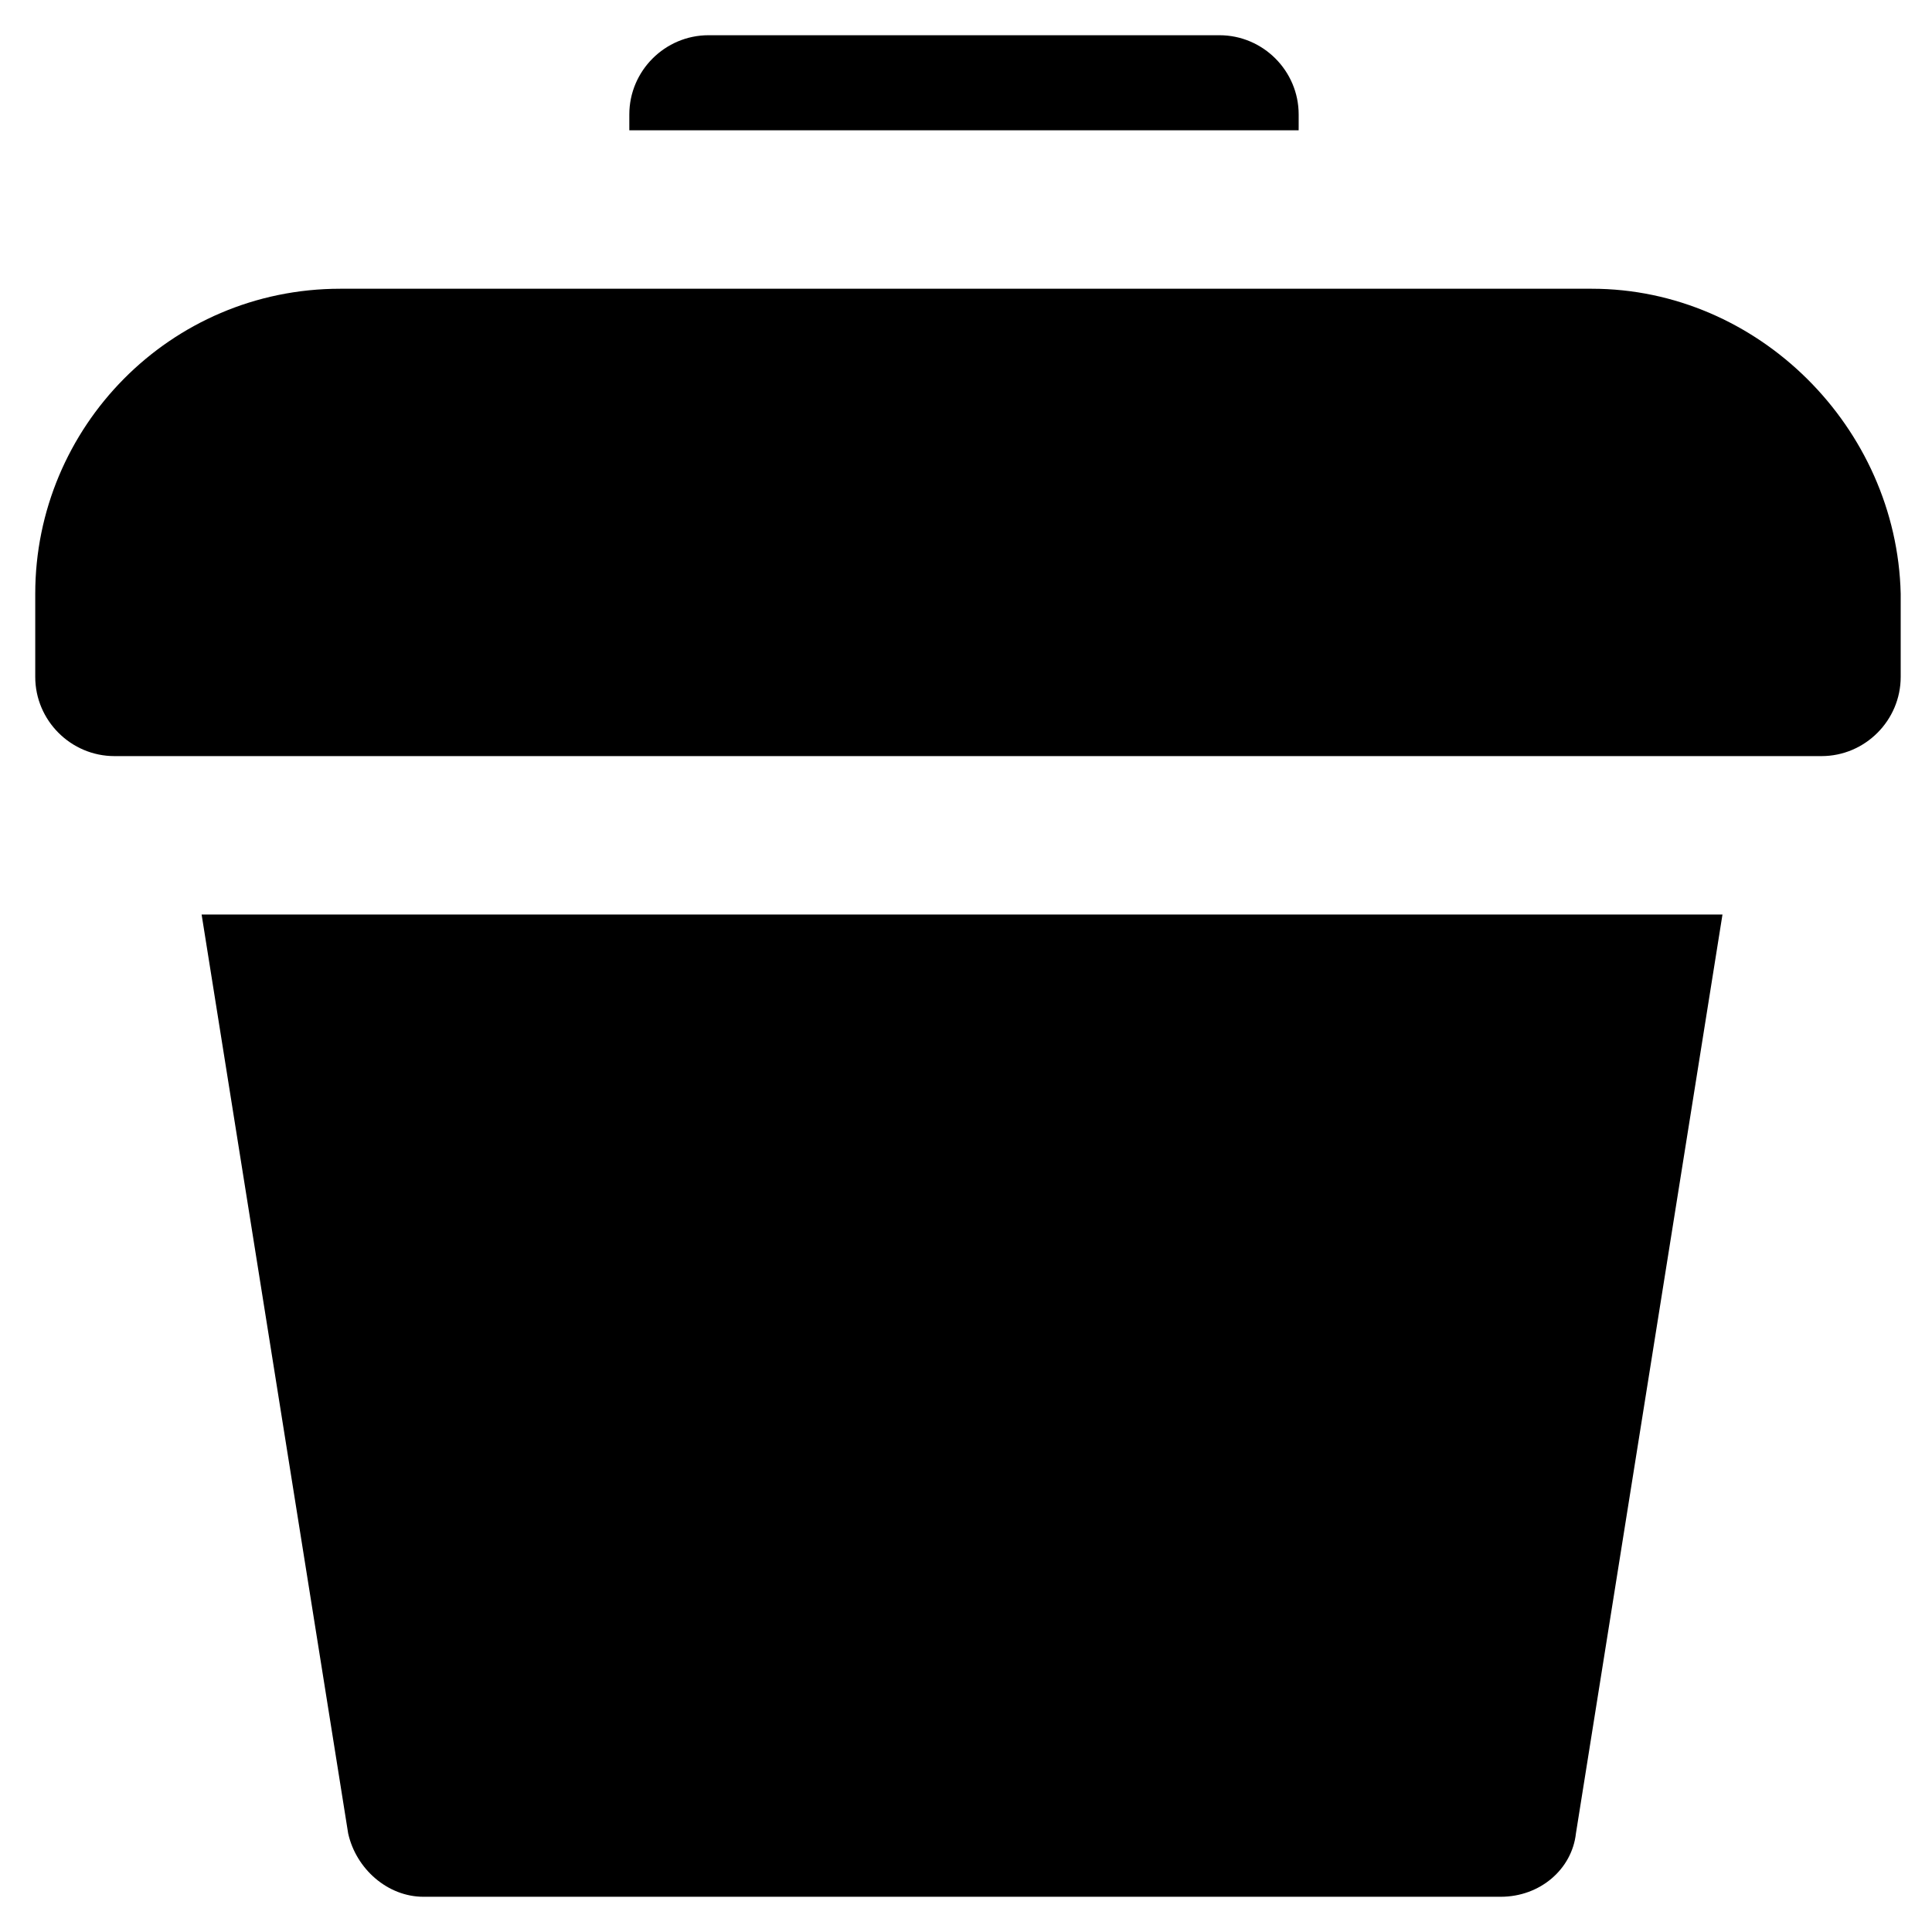
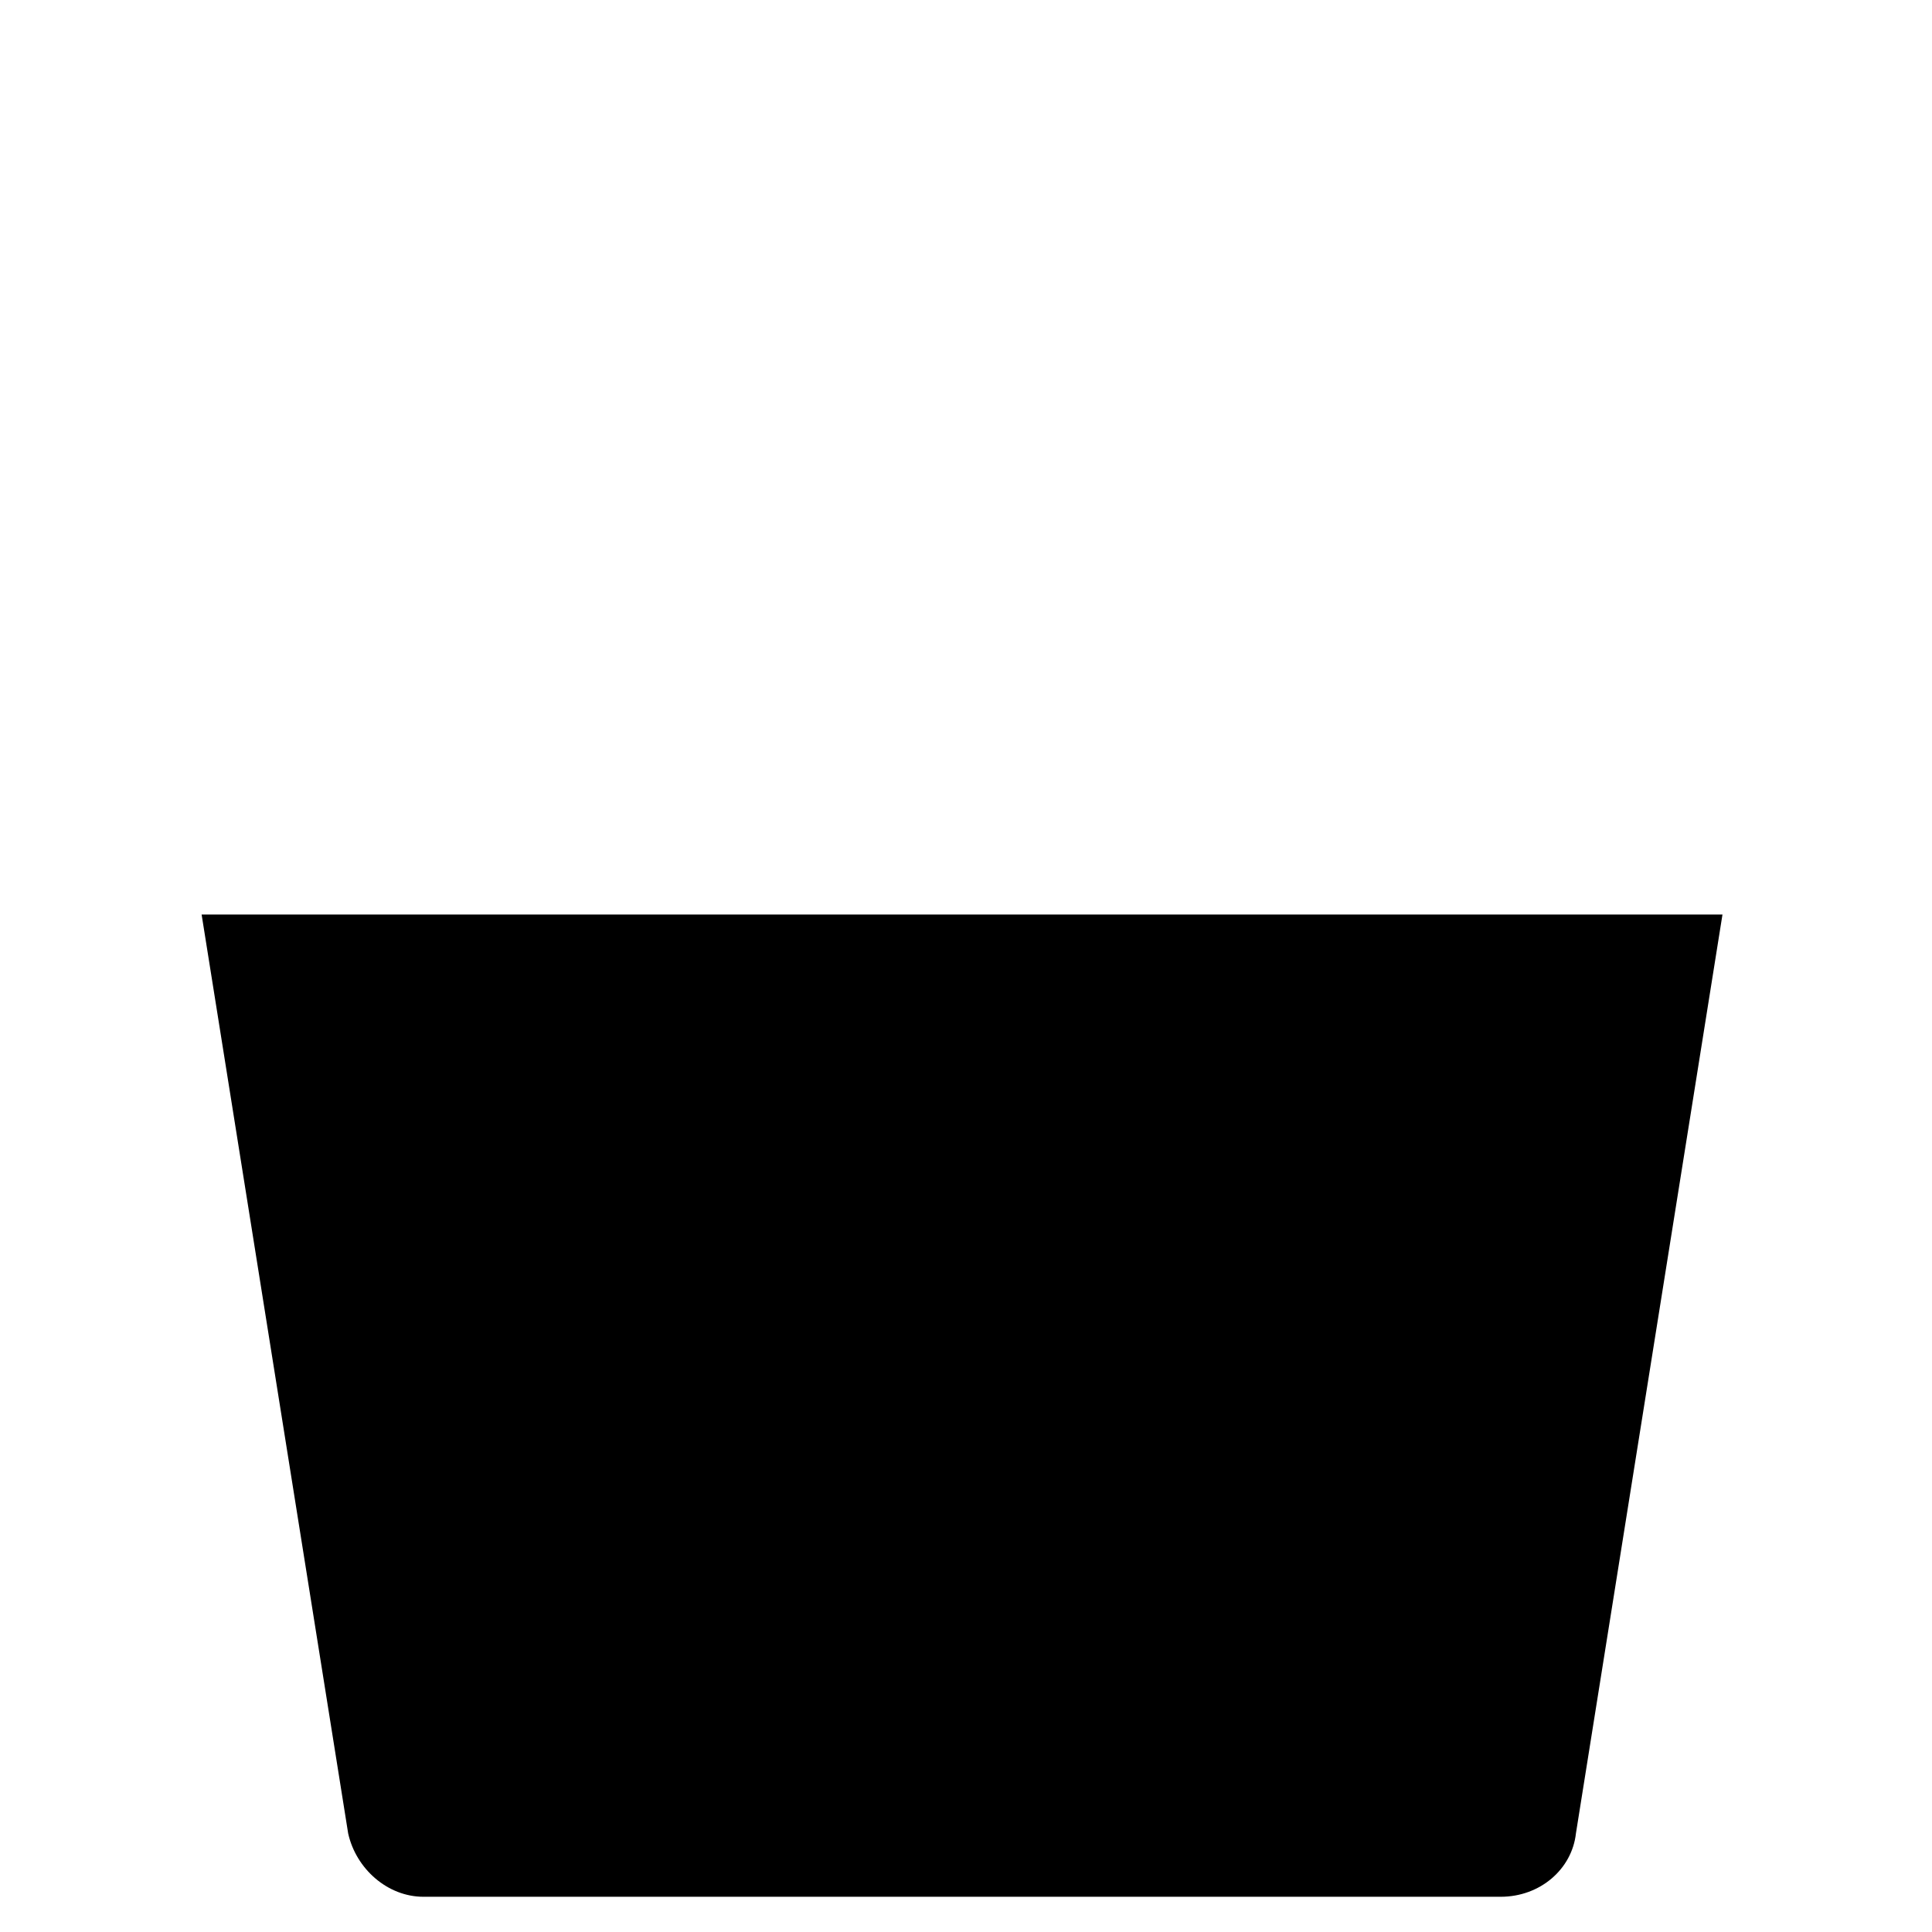
<svg xmlns="http://www.w3.org/2000/svg" fill="#000000" width="800px" height="800px" version="1.1" viewBox="144 144 512 512">
  <g>
    <path d="m197.43 386.36 38.836 243.51c2.098 9.445 10.496 16.793 19.941 16.793h285.49c10.496 0 18.895-7.348 19.941-16.793l38.836-243.51z" />
-     <path d="m488.16 177.48v-3.152c0-11.547-9.445-20.992-20.992-20.992h-135.4c-11.547 0-20.992 9.445-20.992 20.992v4.199h177.38z" />
-     <path d="m565.84 220.52h-331.68c-45.133 0-80.82 36.734-80.82 80.82v22.043c0 11.547 9.445 20.992 20.992 20.992h452.38c11.547 0 20.992-9.445 20.992-20.992v-22.043c-1.047-44.082-37.785-80.82-81.867-80.82z" />
  </g>
</svg>